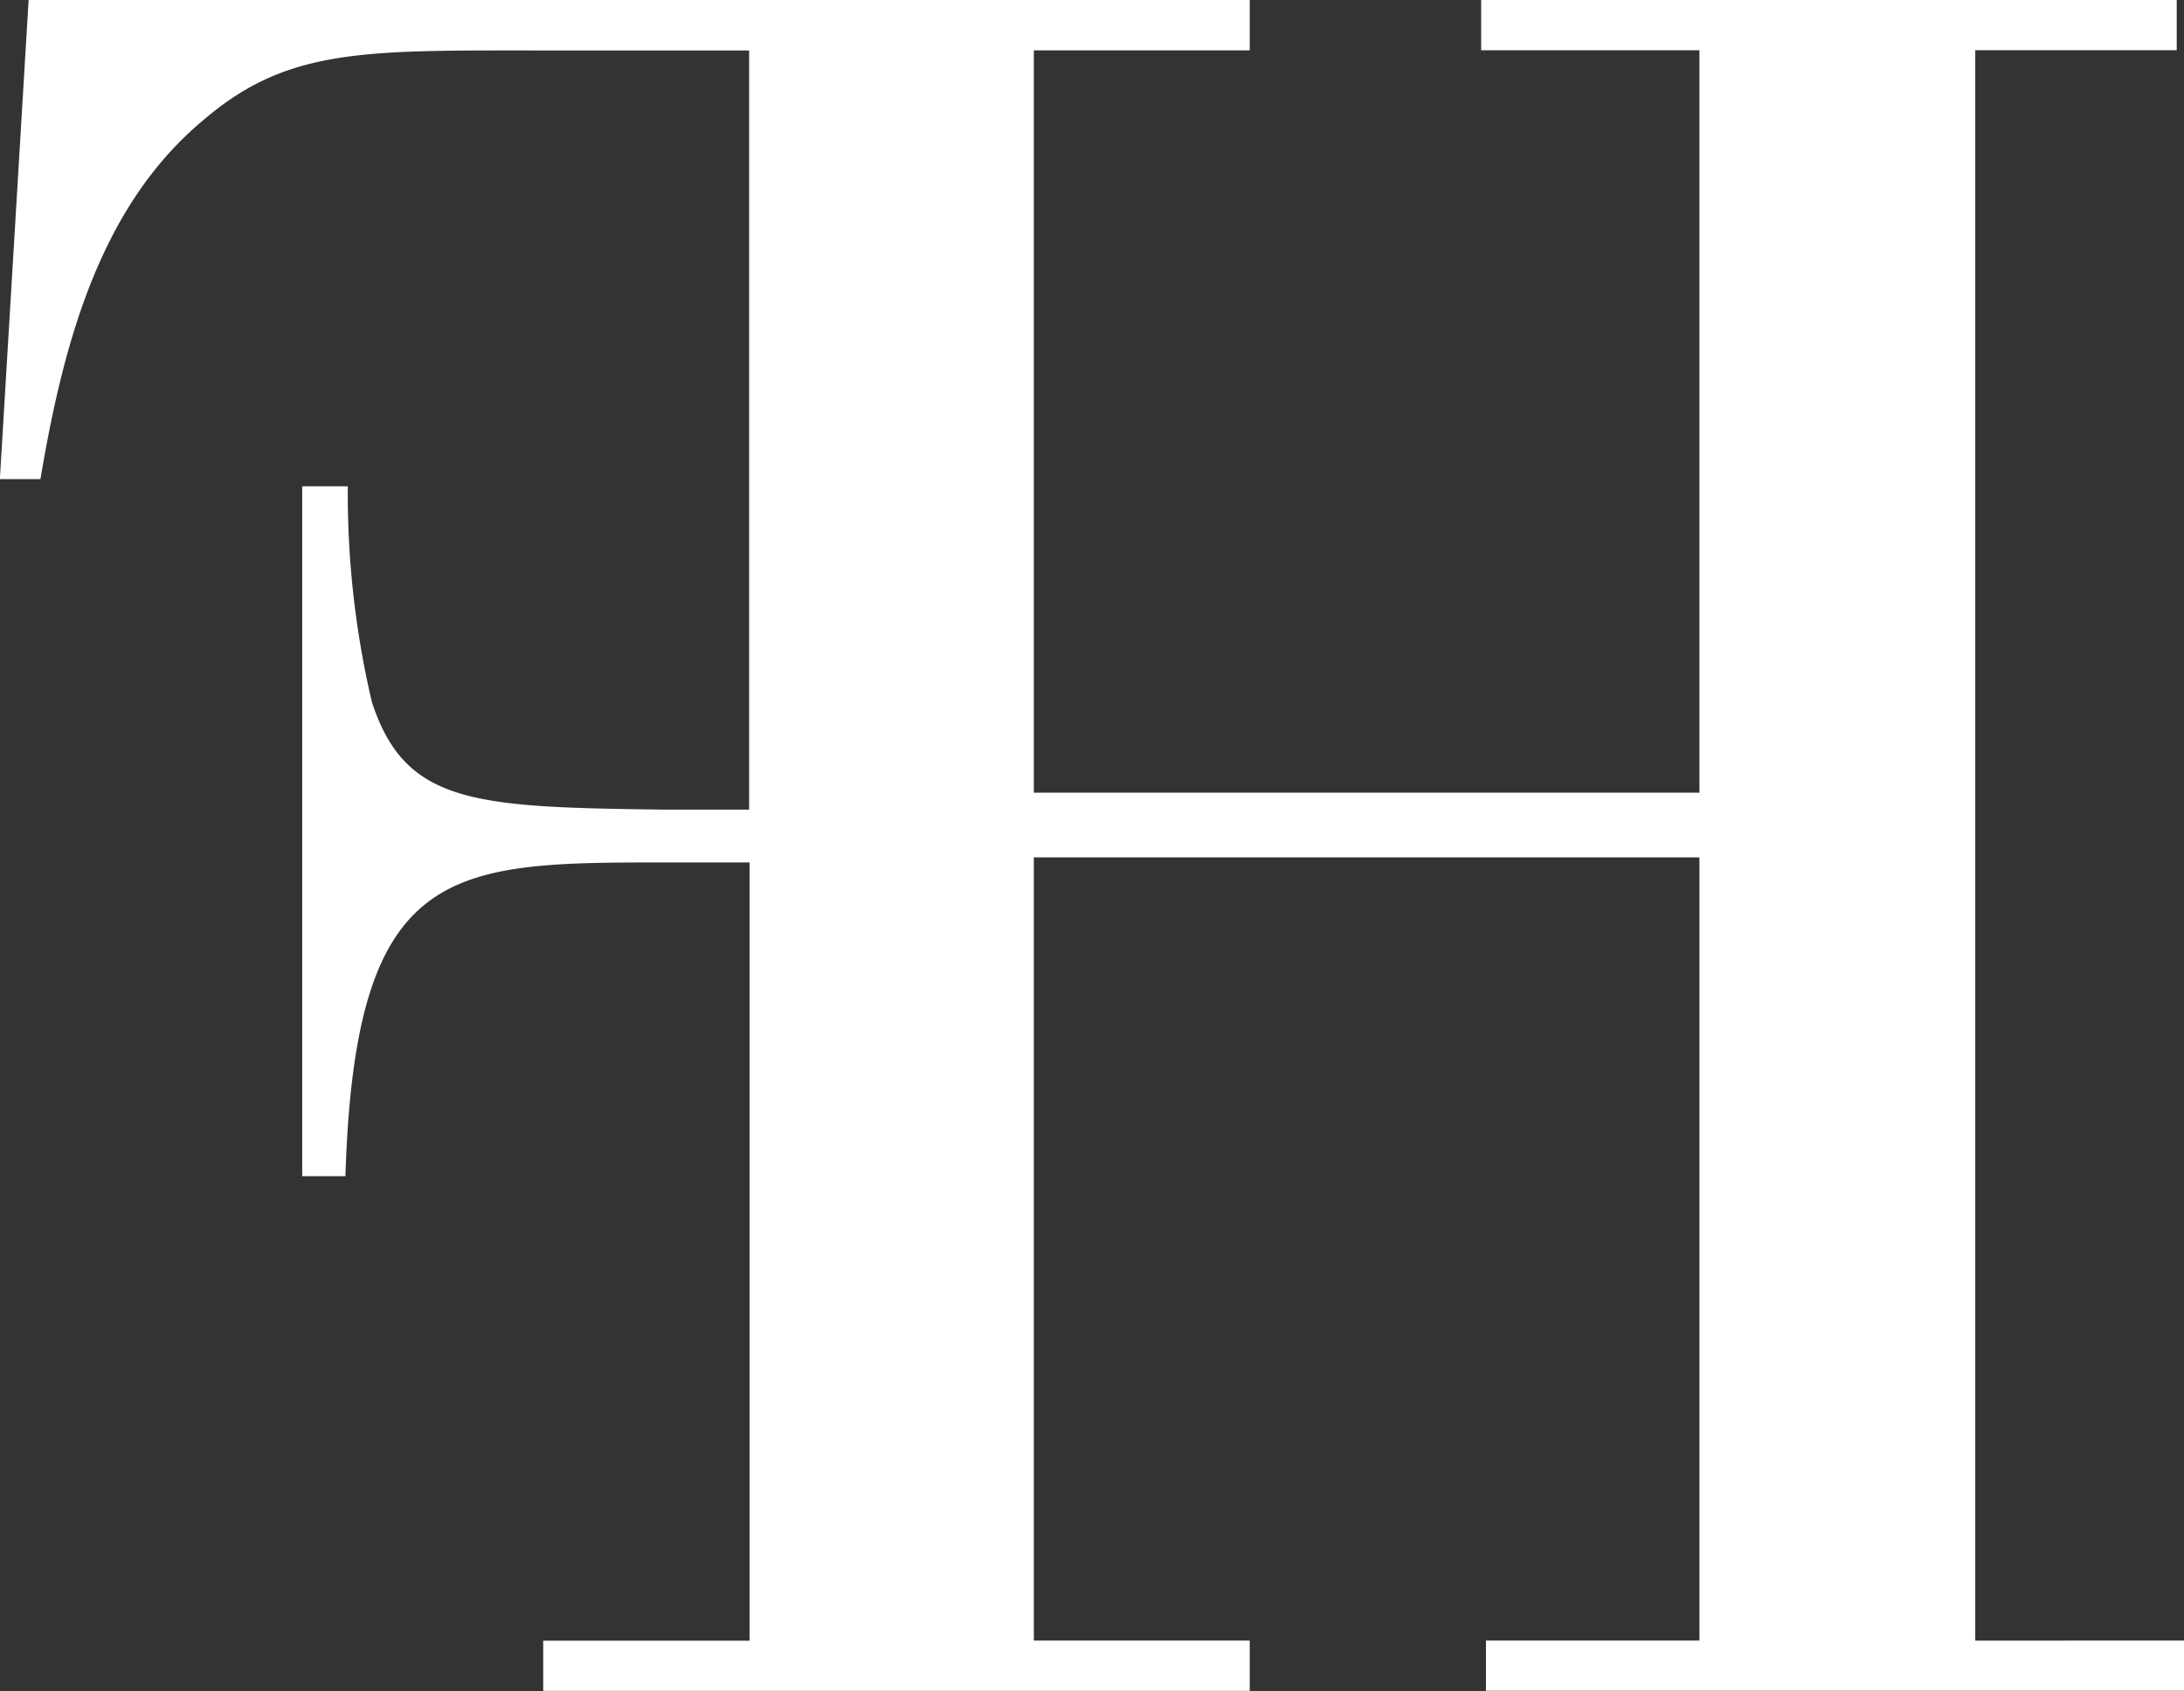
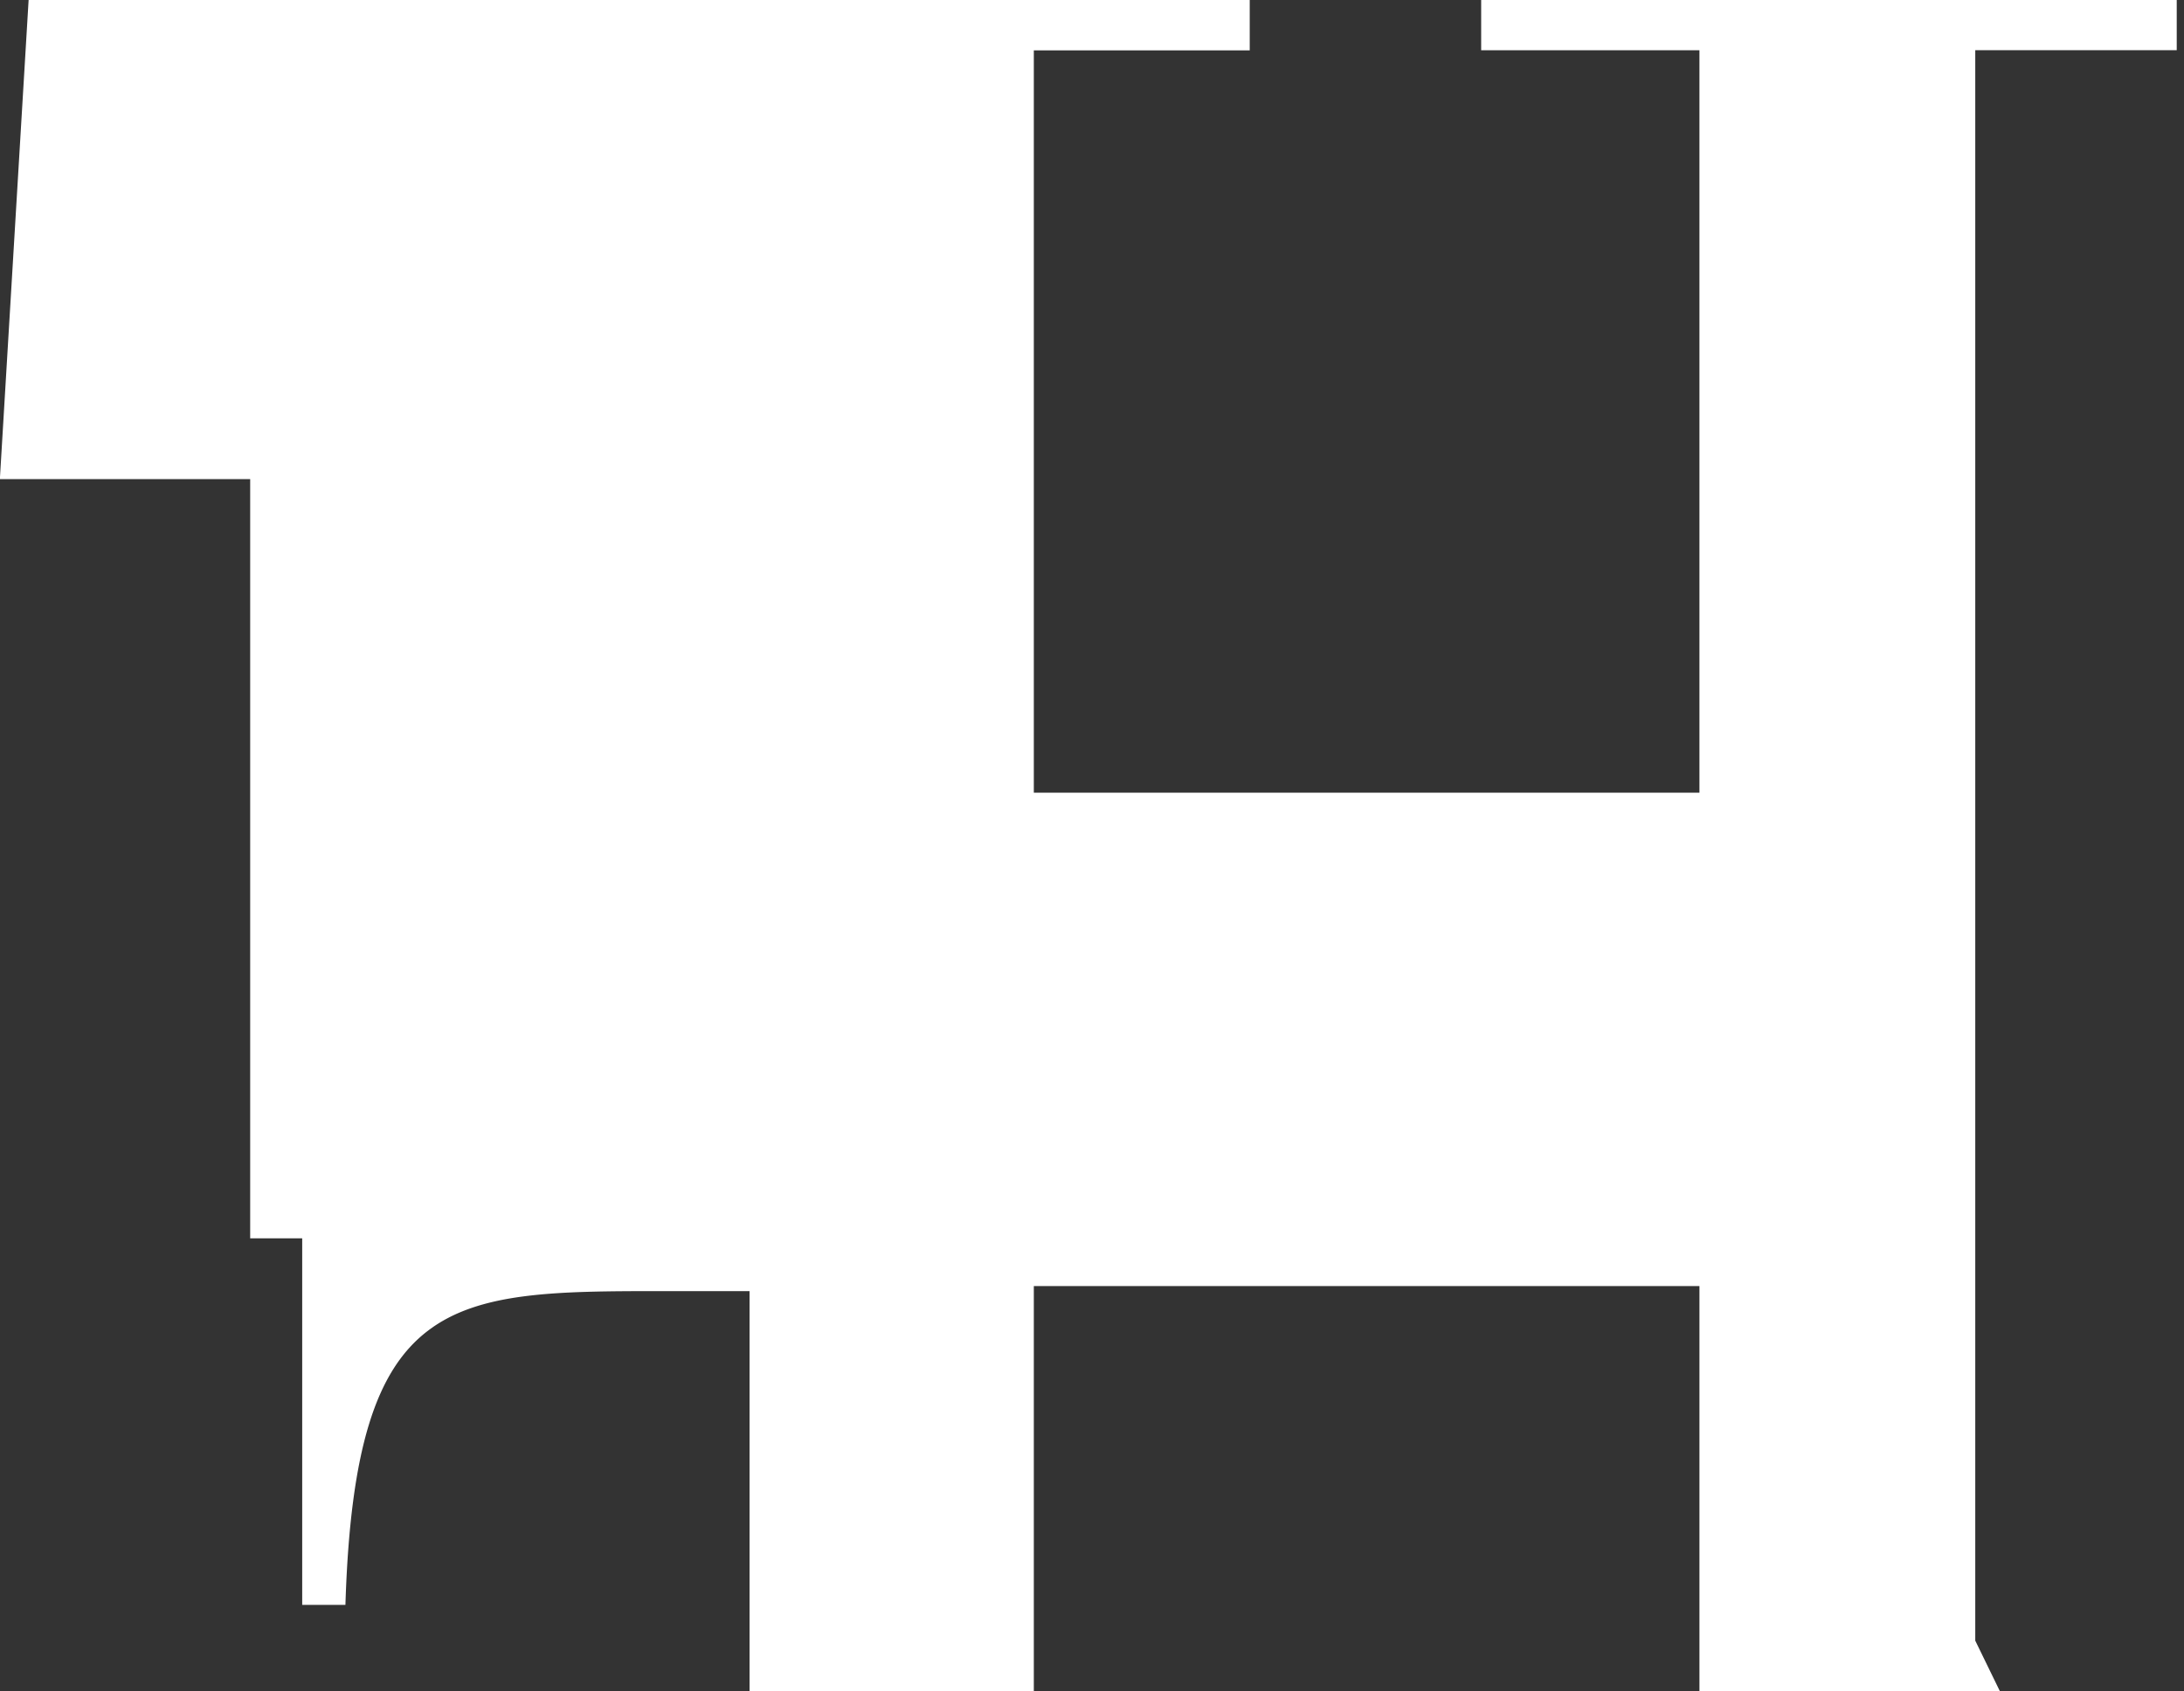
<svg xmlns="http://www.w3.org/2000/svg" width="64.566" height="50" viewBox="0 0 64.566 50">
  <rect x="0" y="0" width="64.566" height="50" fill="#333333" stroke="none" />
-   <path id="Path_36" data-name="Path 36" d="M516.481,1196.891v-47.026h5.956v-1.485H501.874v1.485h6.453v21.954H488.649V1149.87h6.383v-1.49h-36.1l-.85,14.167h1.2c.71-4.251,1.848-8.145,4.824-10.623,2.48-2.125,4.75-2.052,9.926-2.052h6.2v22.448H477.8c-5.674-.072-7.73-.143-8.721-3.186a26.988,26.988,0,0,1-.711-6.376h-1.348v20.4h1.278c.284-9.207,3.049-9.277,9.362-9.277h2.585v23.011h-6.1v1.485h.251v0h20.636v-1.489h-6.383v-23.157h19.678v23.157h-6.311v1.485h20.636v-1.485Z" transform="translate(-458.086 -1148.38)" fill="#fff" />
+   <path id="Path_36" data-name="Path 36" d="M516.481,1196.891v-47.026h5.956v-1.485H501.874v1.485h6.453v21.954H488.649V1149.87h6.383v-1.49h-36.1l-.85,14.167h1.2h6.2v22.448H477.8c-5.674-.072-7.73-.143-8.721-3.186a26.988,26.988,0,0,1-.711-6.376h-1.348v20.4h1.278c.284-9.207,3.049-9.277,9.362-9.277h2.585v23.011h-6.1v1.485h.251v0h20.636v-1.489h-6.383v-23.157h19.678v23.157h-6.311v1.485h20.636v-1.485Z" transform="translate(-458.086 -1148.38)" fill="#fff" />
</svg>